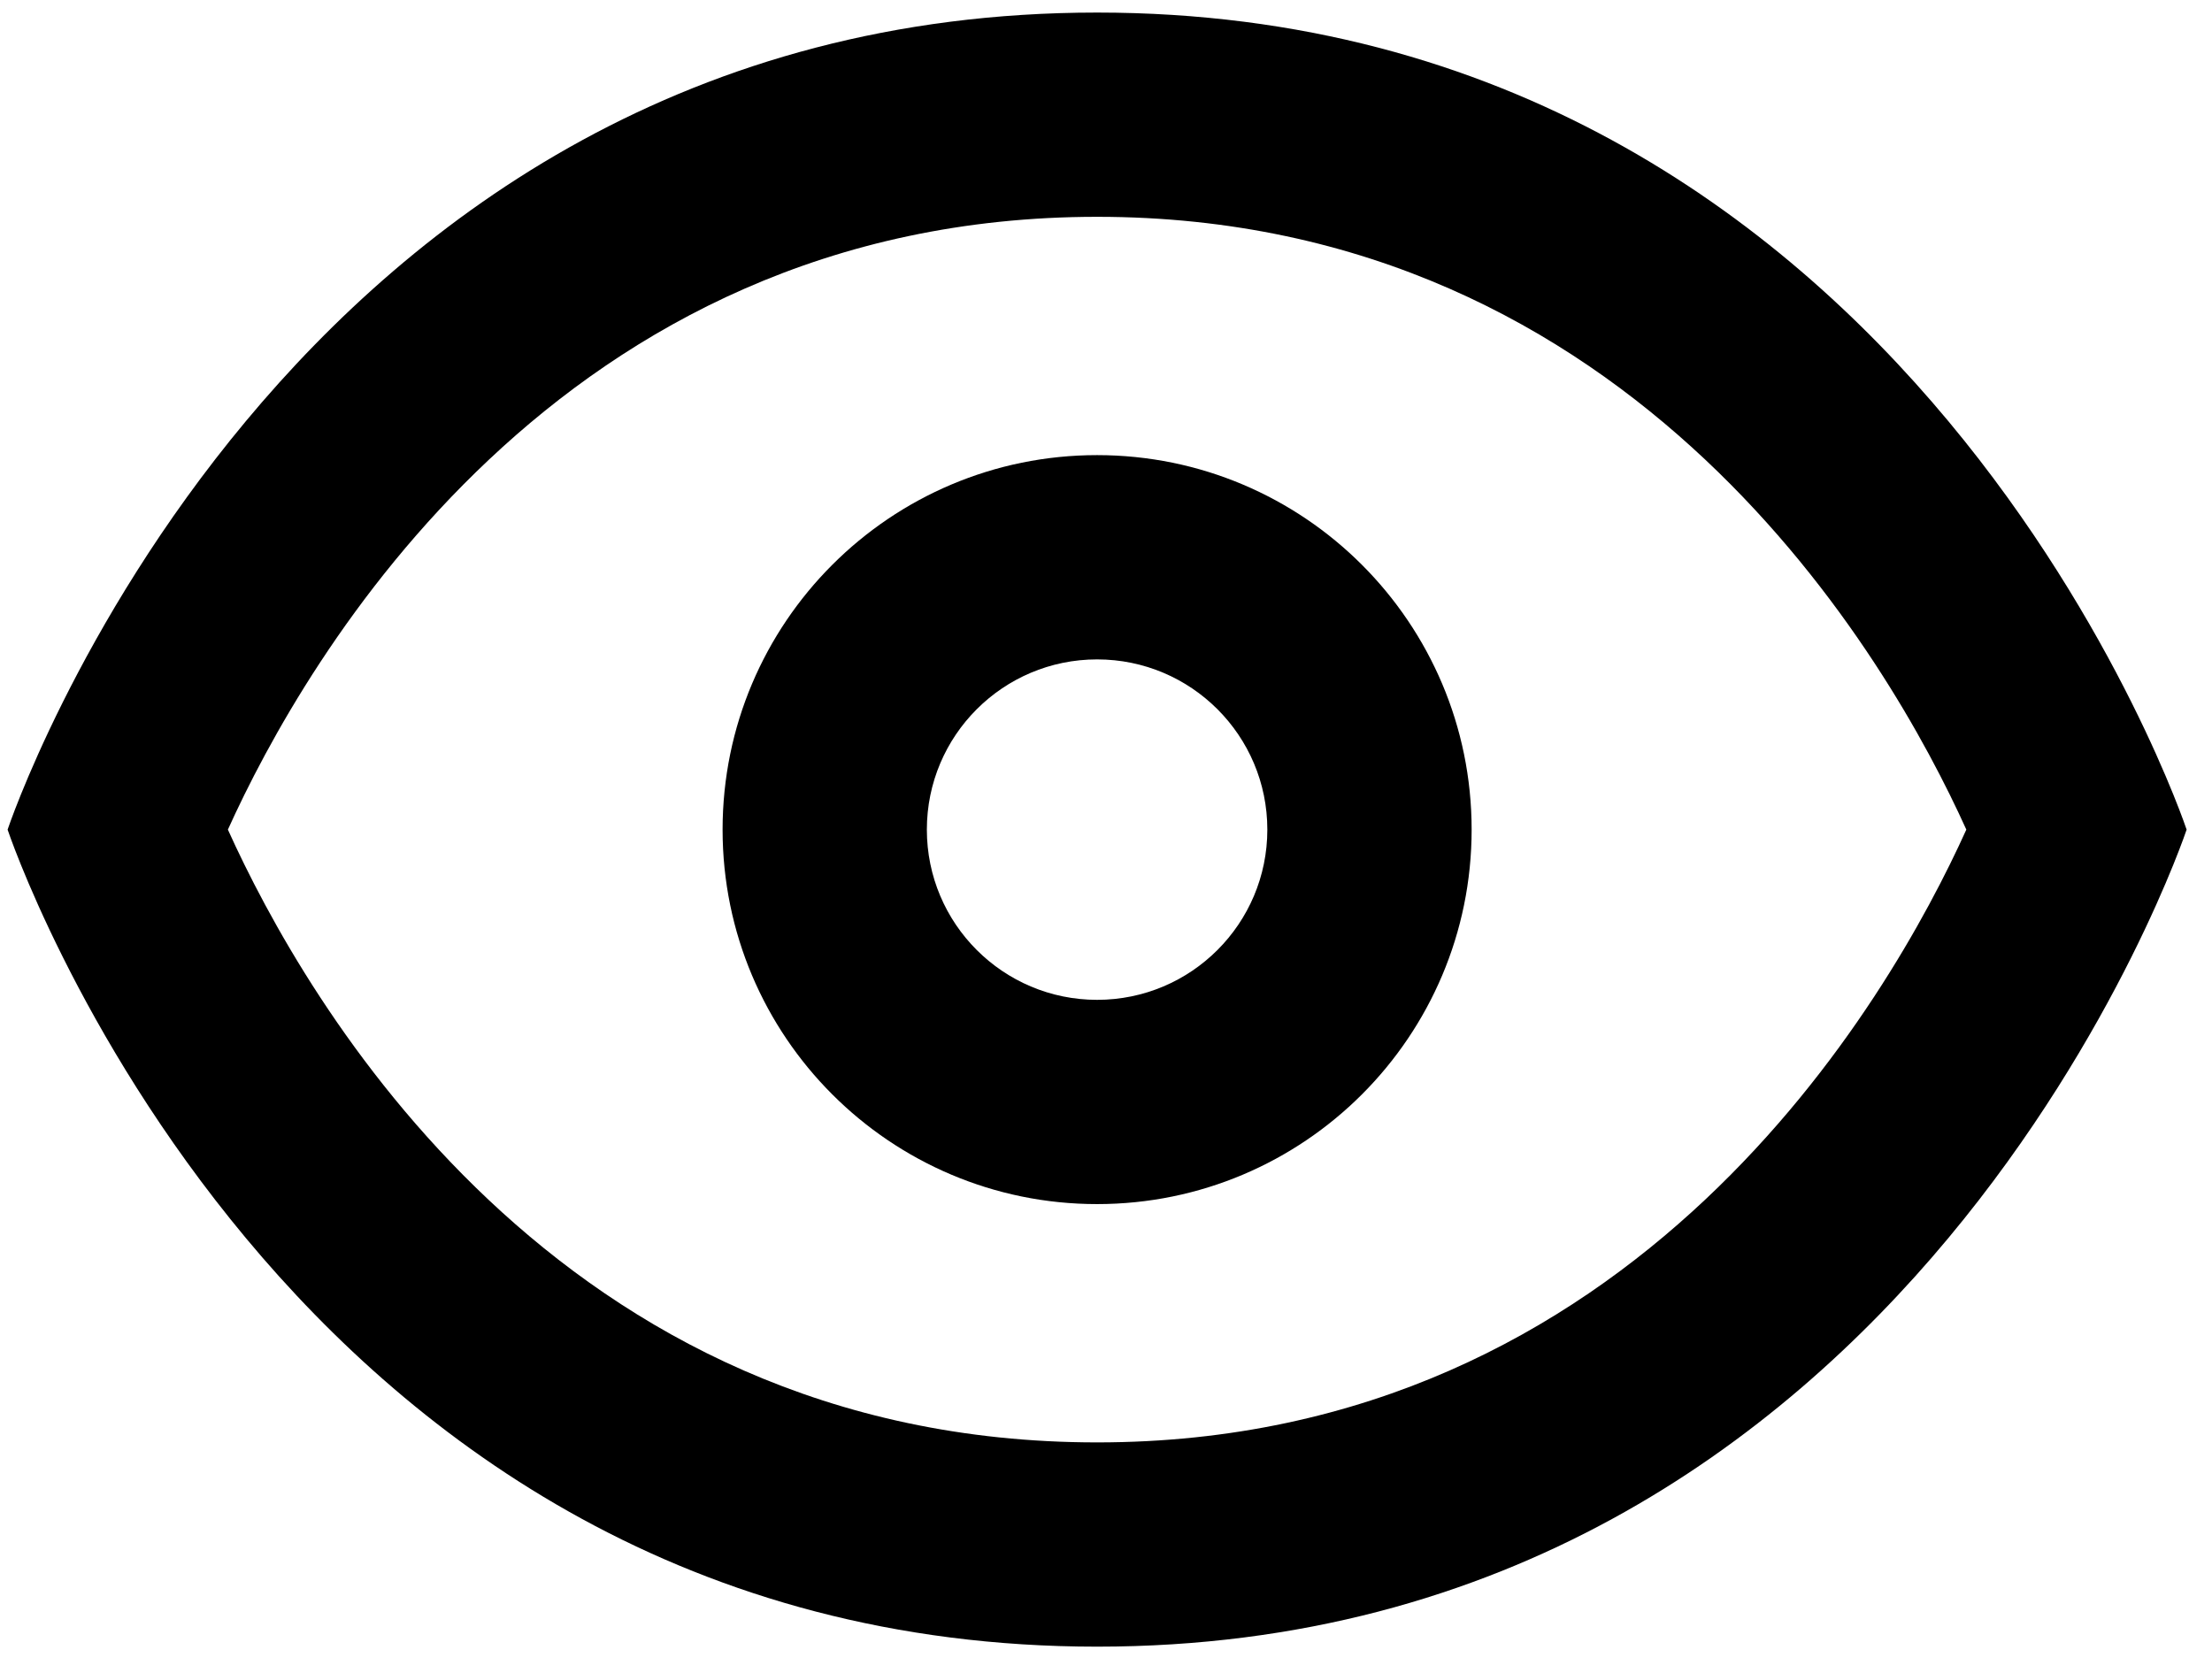
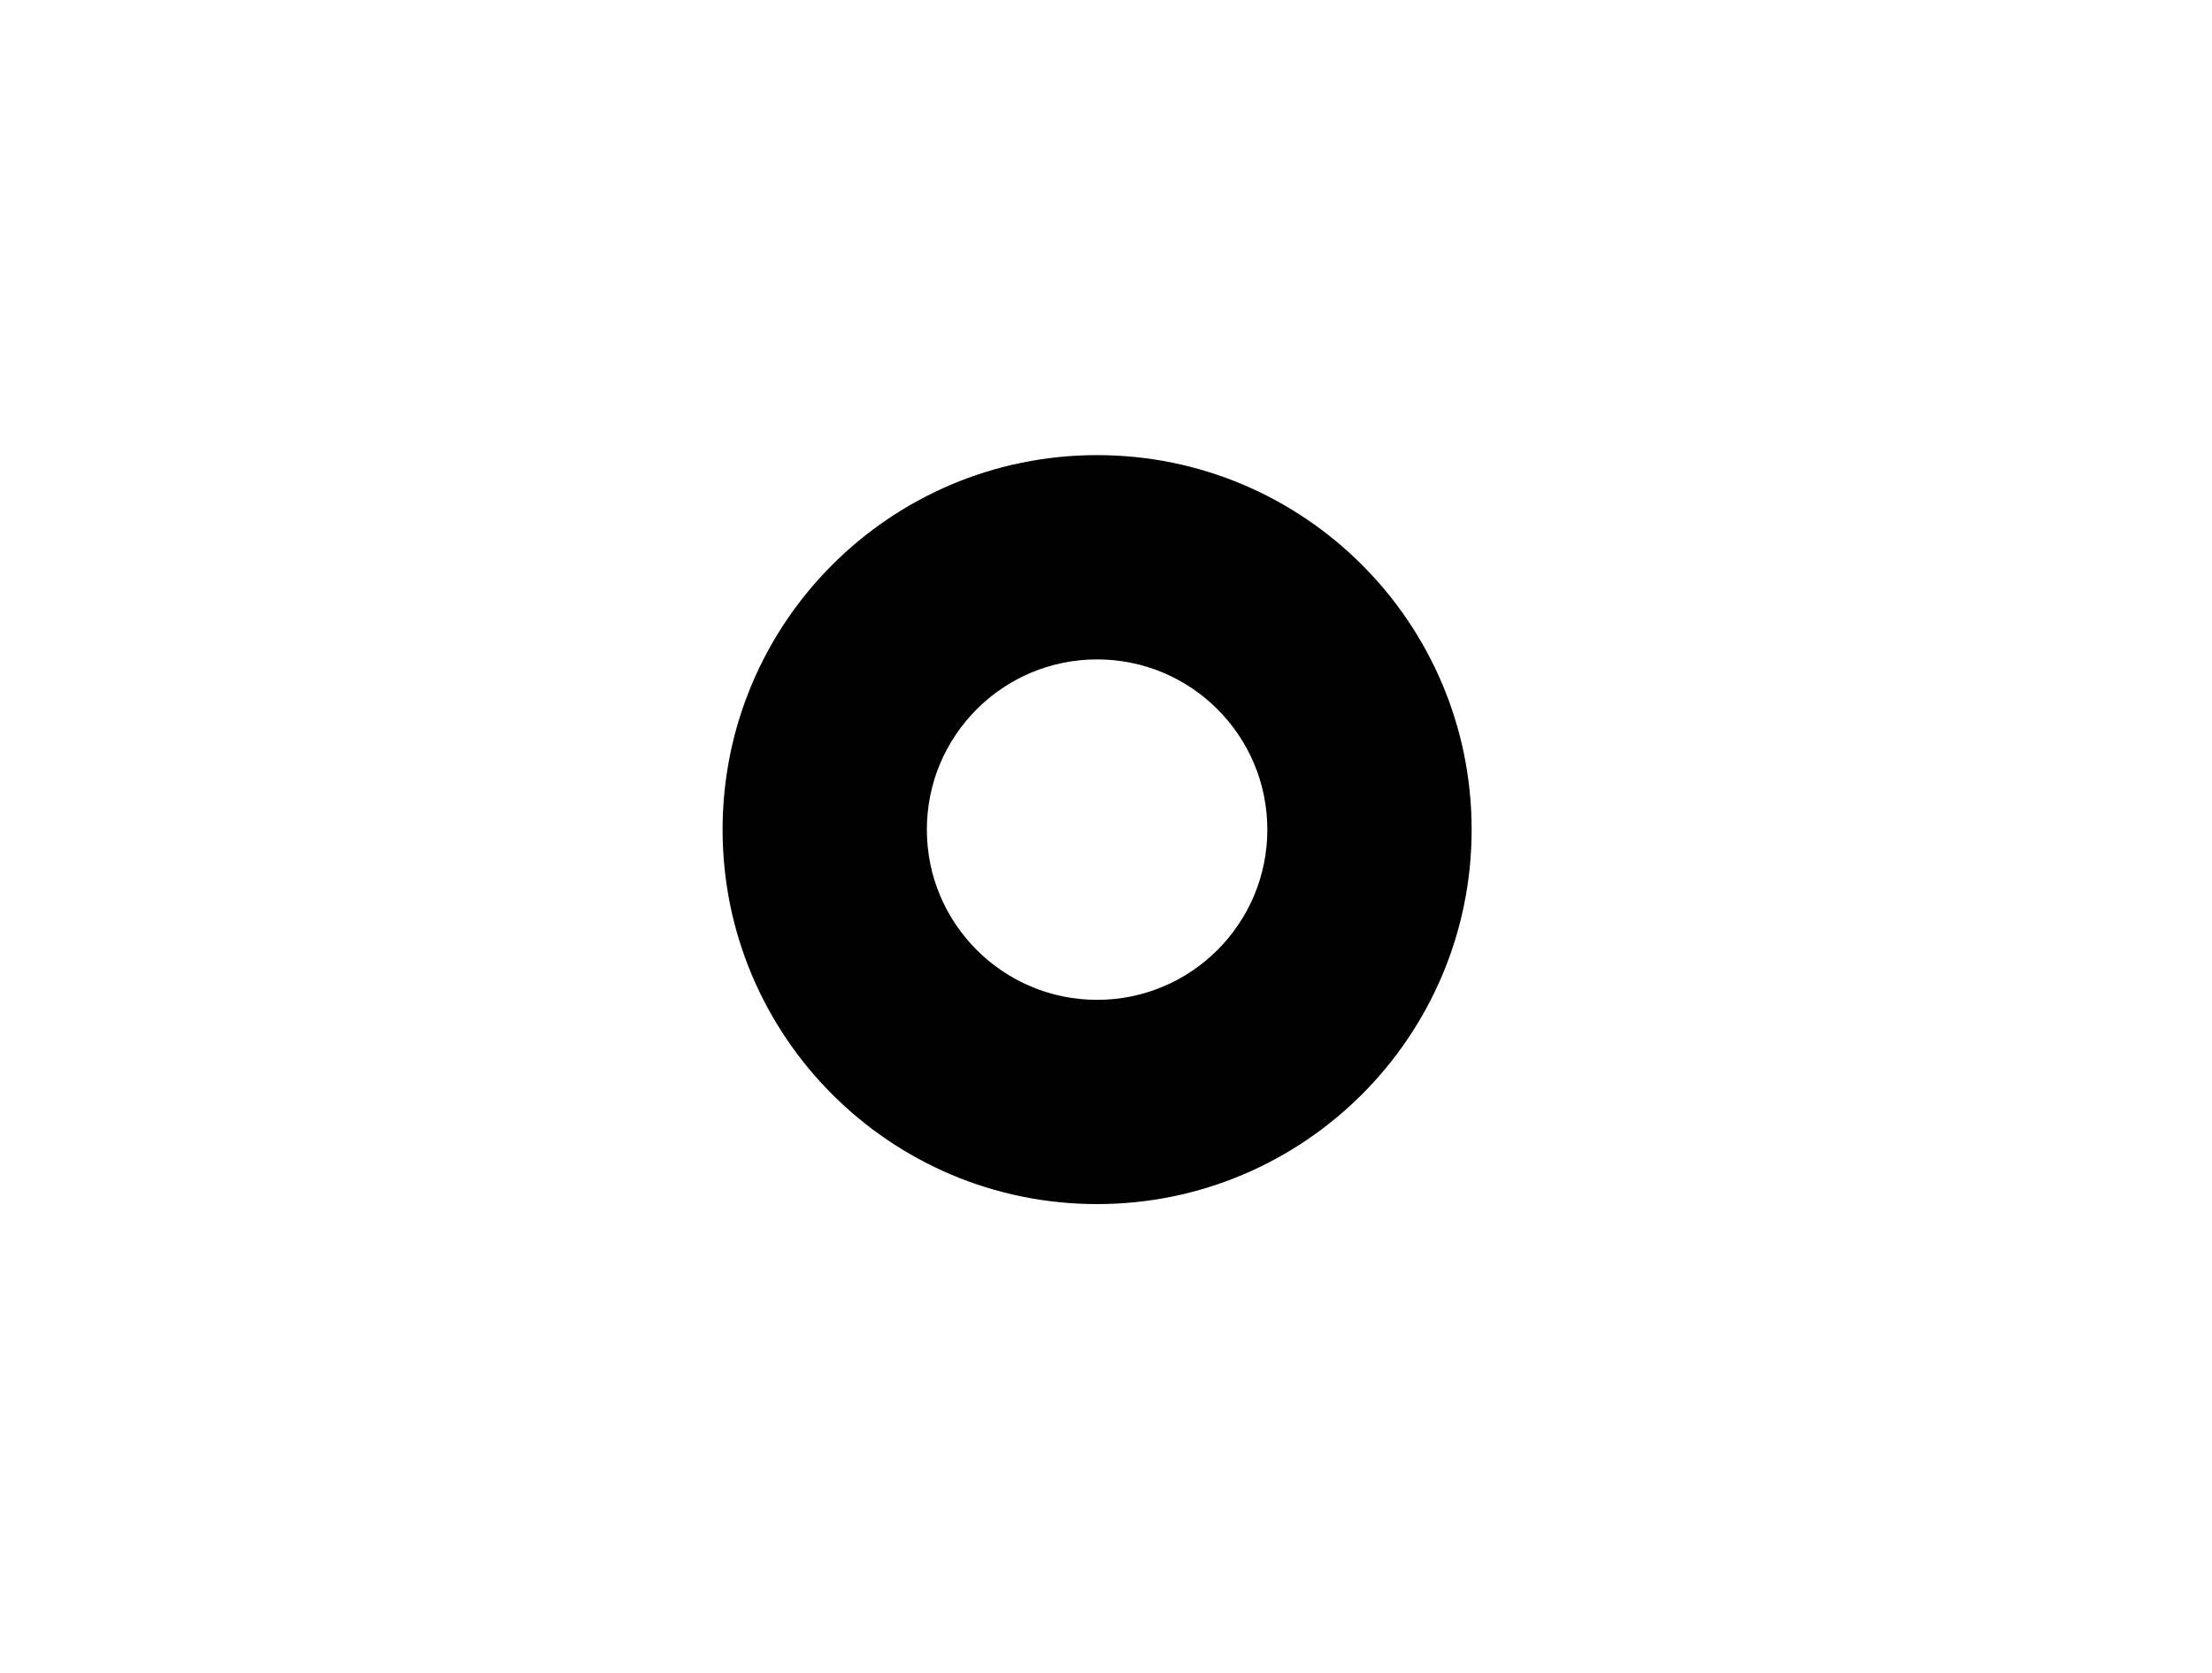
<svg xmlns="http://www.w3.org/2000/svg" width="78px" height="59px" viewBox="0 0 78 59" version="1.1">
  <title>noun_visible_3547690 copy</title>
  <defs>
    <filter color-interpolation-filters="auto" id="filter-1">
      <feColorMatrix in="SourceGraphic" type="matrix" values="0 0 0 0 1 0 0 0 0 1 0 0 0 0 1 0 0 0 1 0" />
    </filter>
  </defs>
  <g id="Page-1" stroke="none" stroke-width="1" fill="none" fill-rule="evenodd">
    <g filter="url(#filter-1)" id="noun_visible_3547690-copy">
      <g transform="translate(0.268, 0.443)">
-         <path d="M38.418,0 C9.605,0 0,28.814 0,28.814 C0,28.814 9.605,57.627 38.418,57.627 C67.232,57.627 76.837,28.814 76.837,28.814 C76.837,28.814 67.232,0 38.418,0 Z M38.418,50.424 C19.353,50.424 10.481,34.817 7.768,28.814 C10.481,22.811 19.413,7.203 38.418,7.203 C57.423,7.203 66.356,22.811 69.069,28.814 C66.356,34.817 57.423,50.424 38.418,50.424 Z" id="Shape" fill="#000000" fill-rule="nonzero" />
        <path d="M38.418,15.607 C31.125,15.607 25.212,21.52 25.212,28.814 C25.212,36.107 31.125,42.02 38.418,42.02 C45.712,42.02 51.625,36.107 51.625,28.814 C51.625,21.52 45.712,15.607 38.418,15.607 L38.418,15.607 Z M38.418,34.817 C35.103,34.817 32.415,32.129 32.415,28.814 C32.415,25.498 35.103,22.811 38.418,22.811 C41.734,22.811 44.421,25.498 44.421,28.814 C44.421,32.129 41.734,34.817 38.418,34.817 Z" id="Shape" fill="#000000" fill-rule="nonzero" />
      </g>
    </g>
  </g>
</svg>